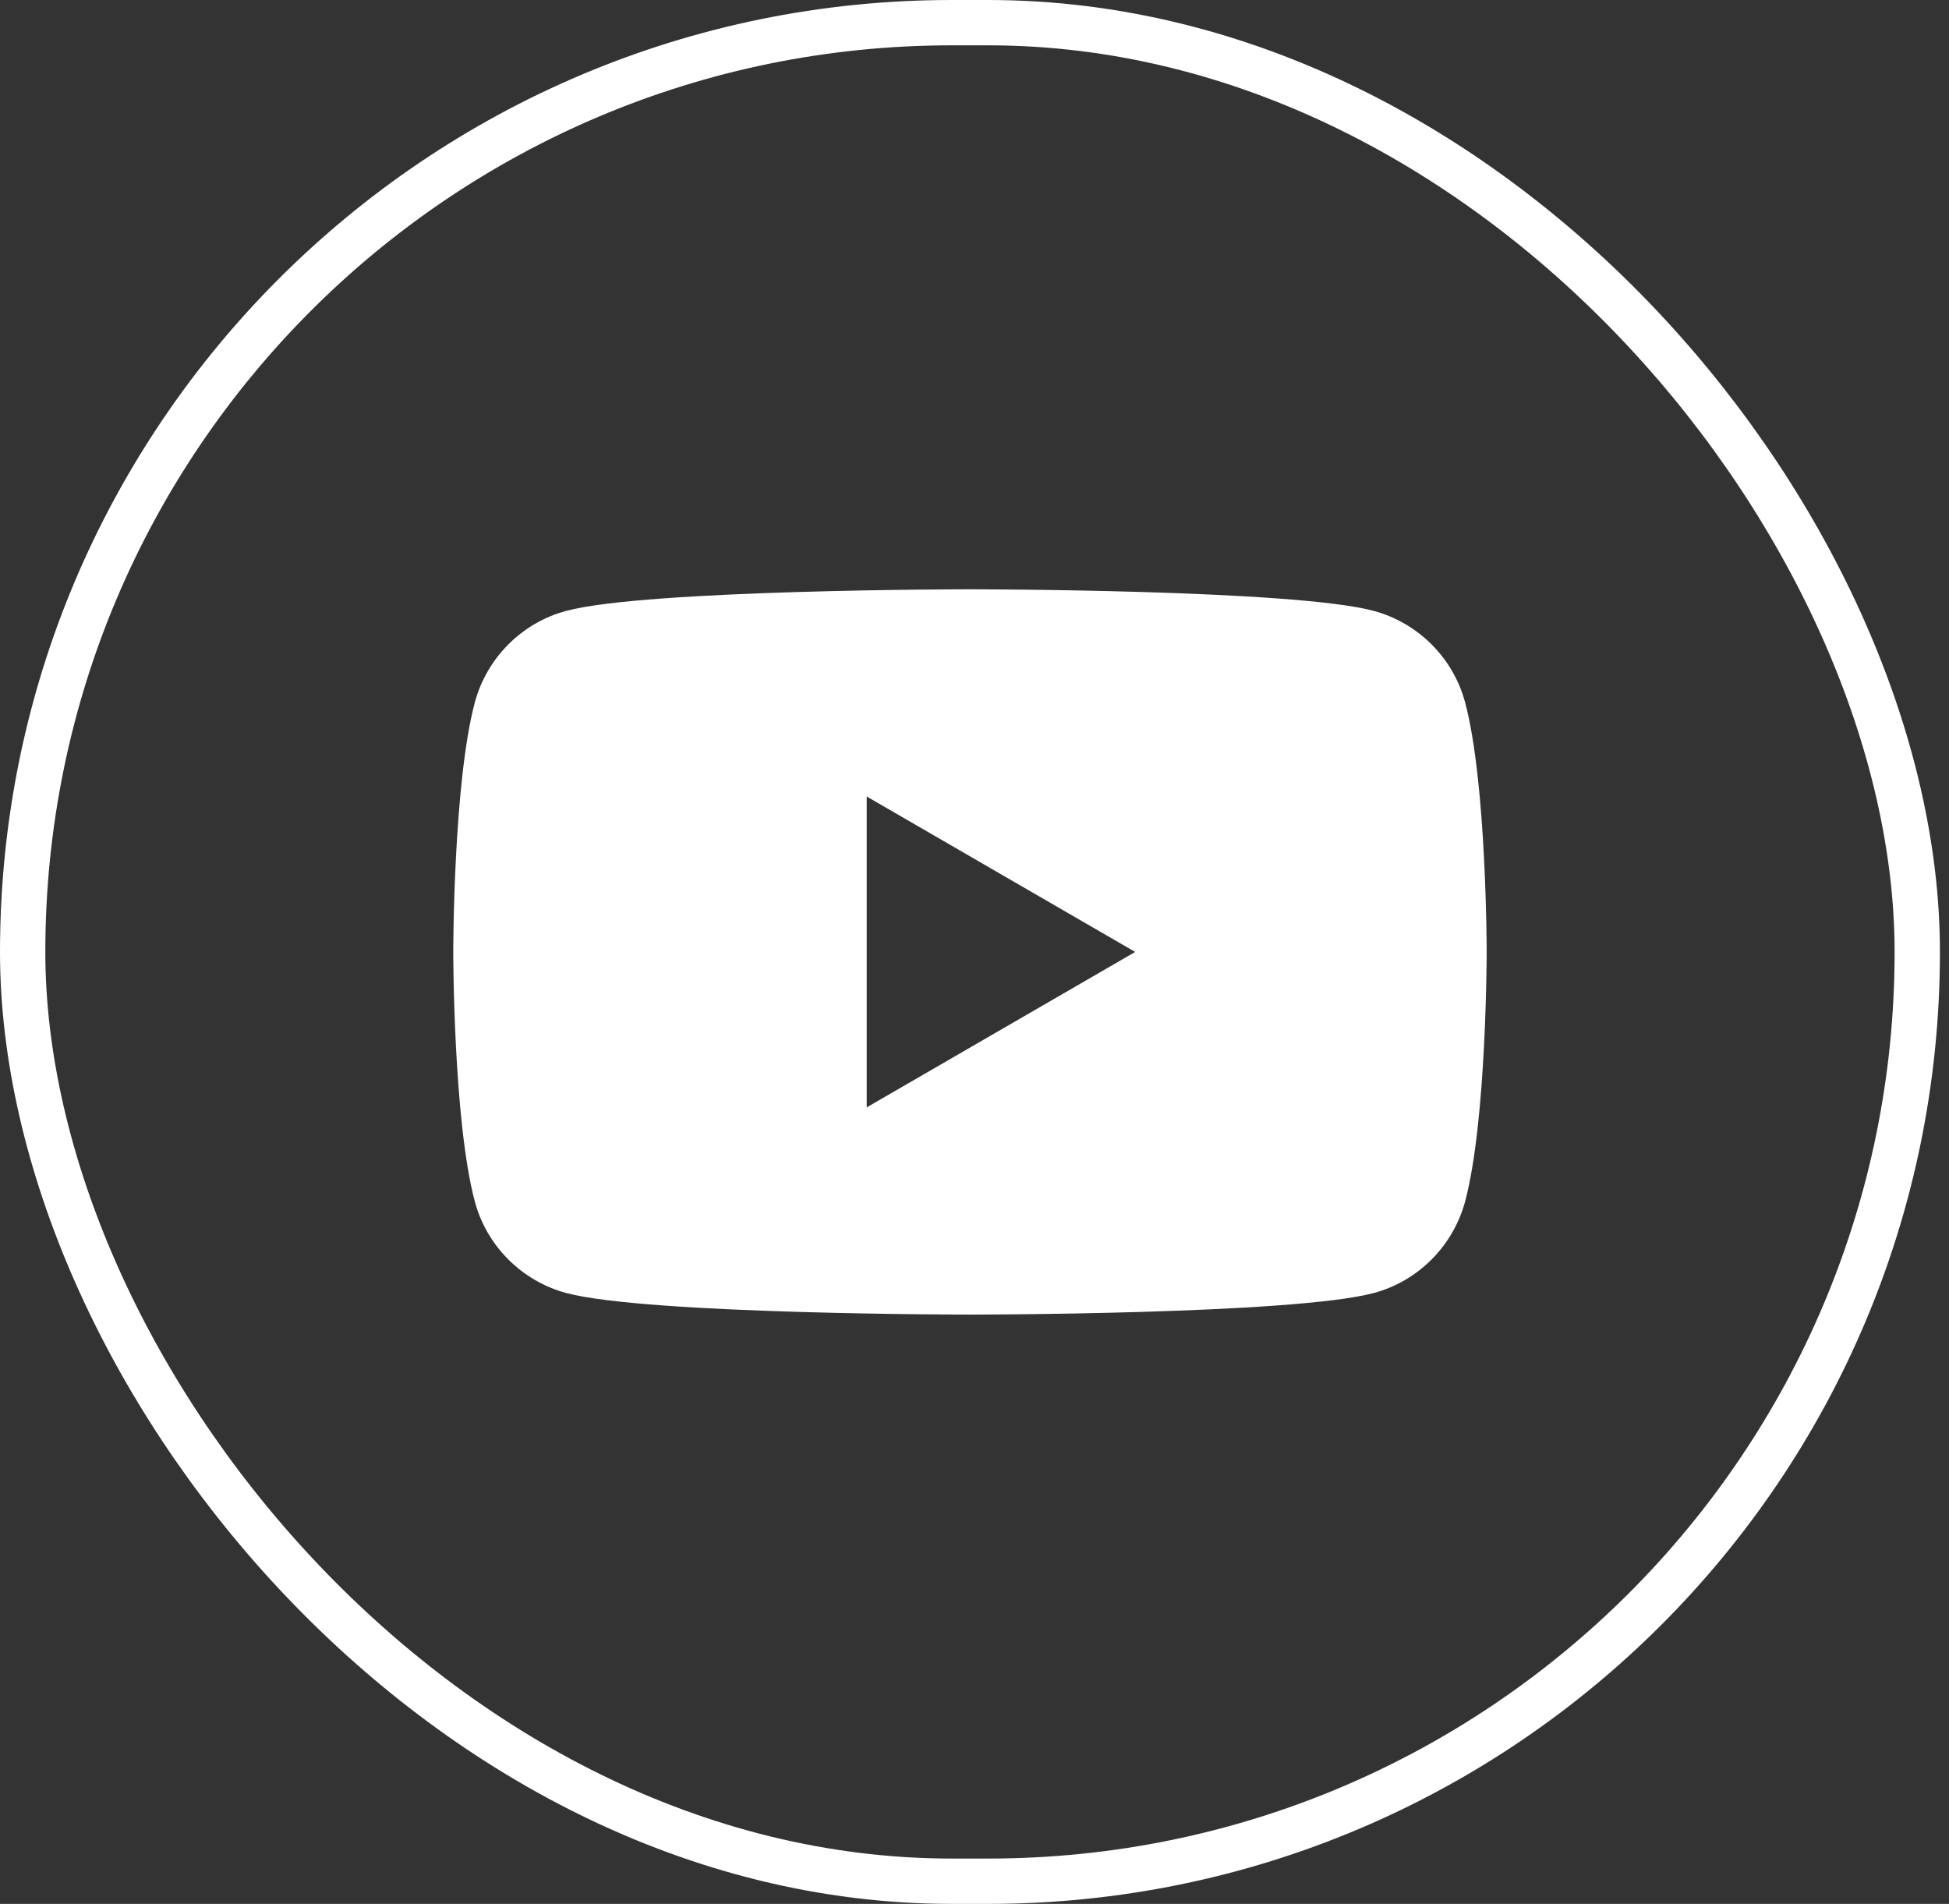
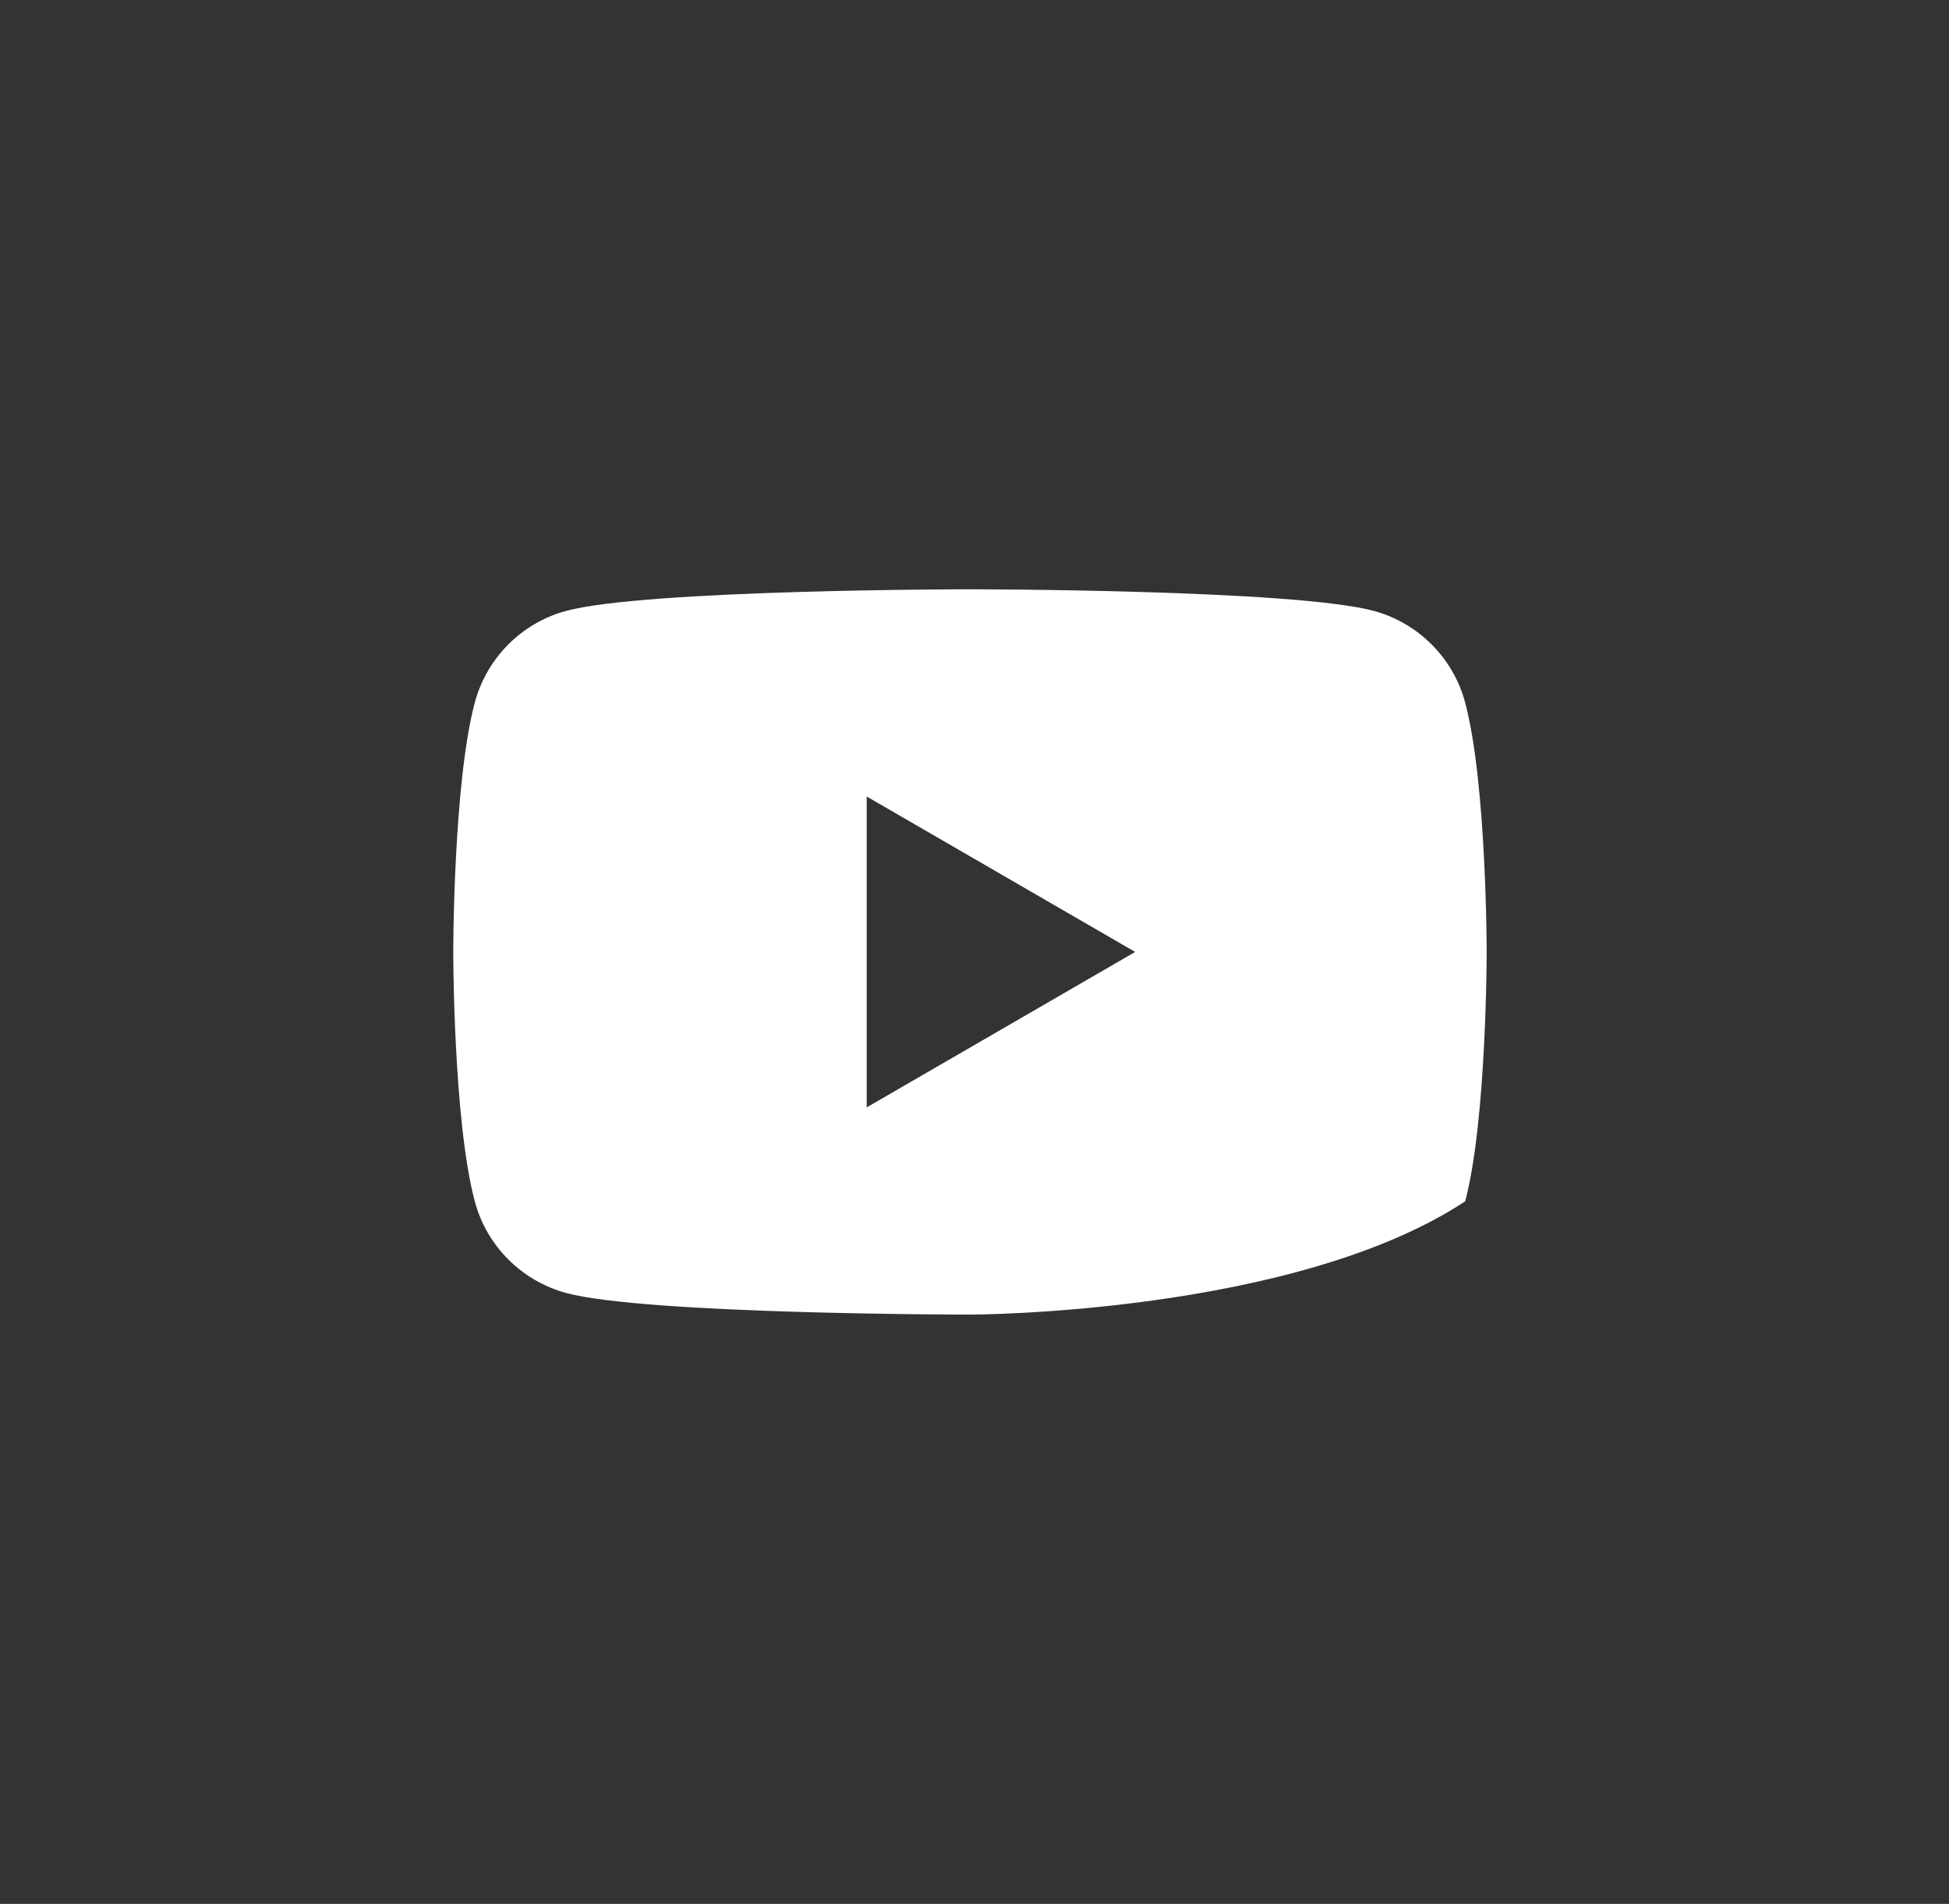
<svg xmlns="http://www.w3.org/2000/svg" width="43" height="42" viewBox="0 0 43 42" fill="none">
  <rect x="0" y="0" width="43" height="42" fill="#333333" stroke="none" />
-   <rect x="0.5" y="0.5" width="41.8" height="41" rx="20.5" stroke="white" />
-   <path fill-rule="evenodd" clip-rule="evenodd" d="M30.308 13.476C31.291 13.742 32.064 14.516 32.325 15.498C32.8 17.28 32.8 21 32.8 21C32.8 21 32.8 24.72 32.325 26.502C32.06 27.487 31.288 28.262 30.308 28.524C28.531 29 21.4 29 21.4 29C21.4 29 14.273 29 12.492 28.524C11.509 28.258 10.736 27.484 10.475 26.502C10 24.72 10 21 10 21C10 21 10 17.28 10.475 15.498C10.74 14.513 11.512 13.738 12.492 13.476C14.273 13 21.4 13 21.4 13C21.4 13 28.531 13 30.308 13.476ZM25.045 21L19.122 24.429V17.571L25.045 21Z" fill="white" />
+   <path fill-rule="evenodd" clip-rule="evenodd" d="M30.308 13.476C31.291 13.742 32.064 14.516 32.325 15.498C32.8 17.28 32.8 21 32.8 21C32.8 21 32.8 24.72 32.325 26.502C28.531 29 21.4 29 21.4 29C21.4 29 14.273 29 12.492 28.524C11.509 28.258 10.736 27.484 10.475 26.502C10 24.72 10 21 10 21C10 21 10 17.28 10.475 15.498C10.74 14.513 11.512 13.738 12.492 13.476C14.273 13 21.4 13 21.4 13C21.4 13 28.531 13 30.308 13.476ZM25.045 21L19.122 24.429V17.571L25.045 21Z" fill="white" />
</svg>